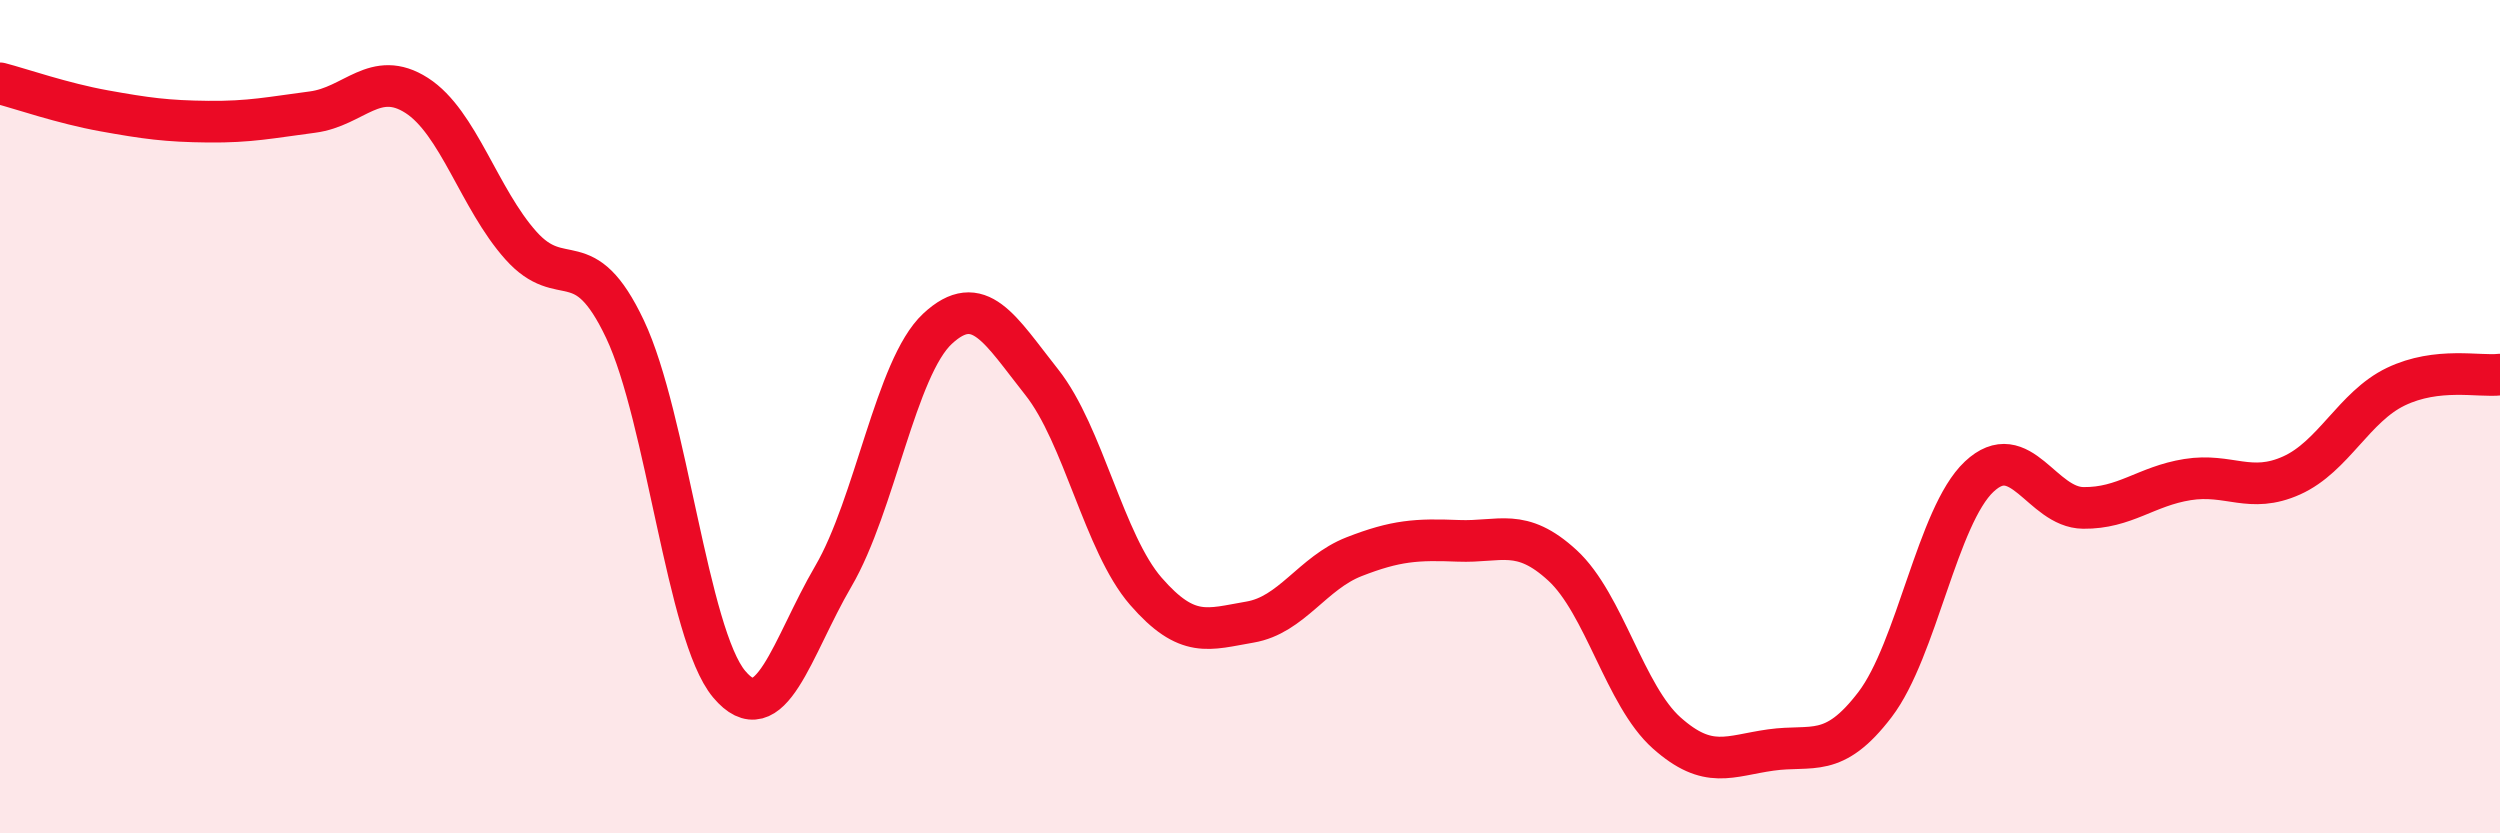
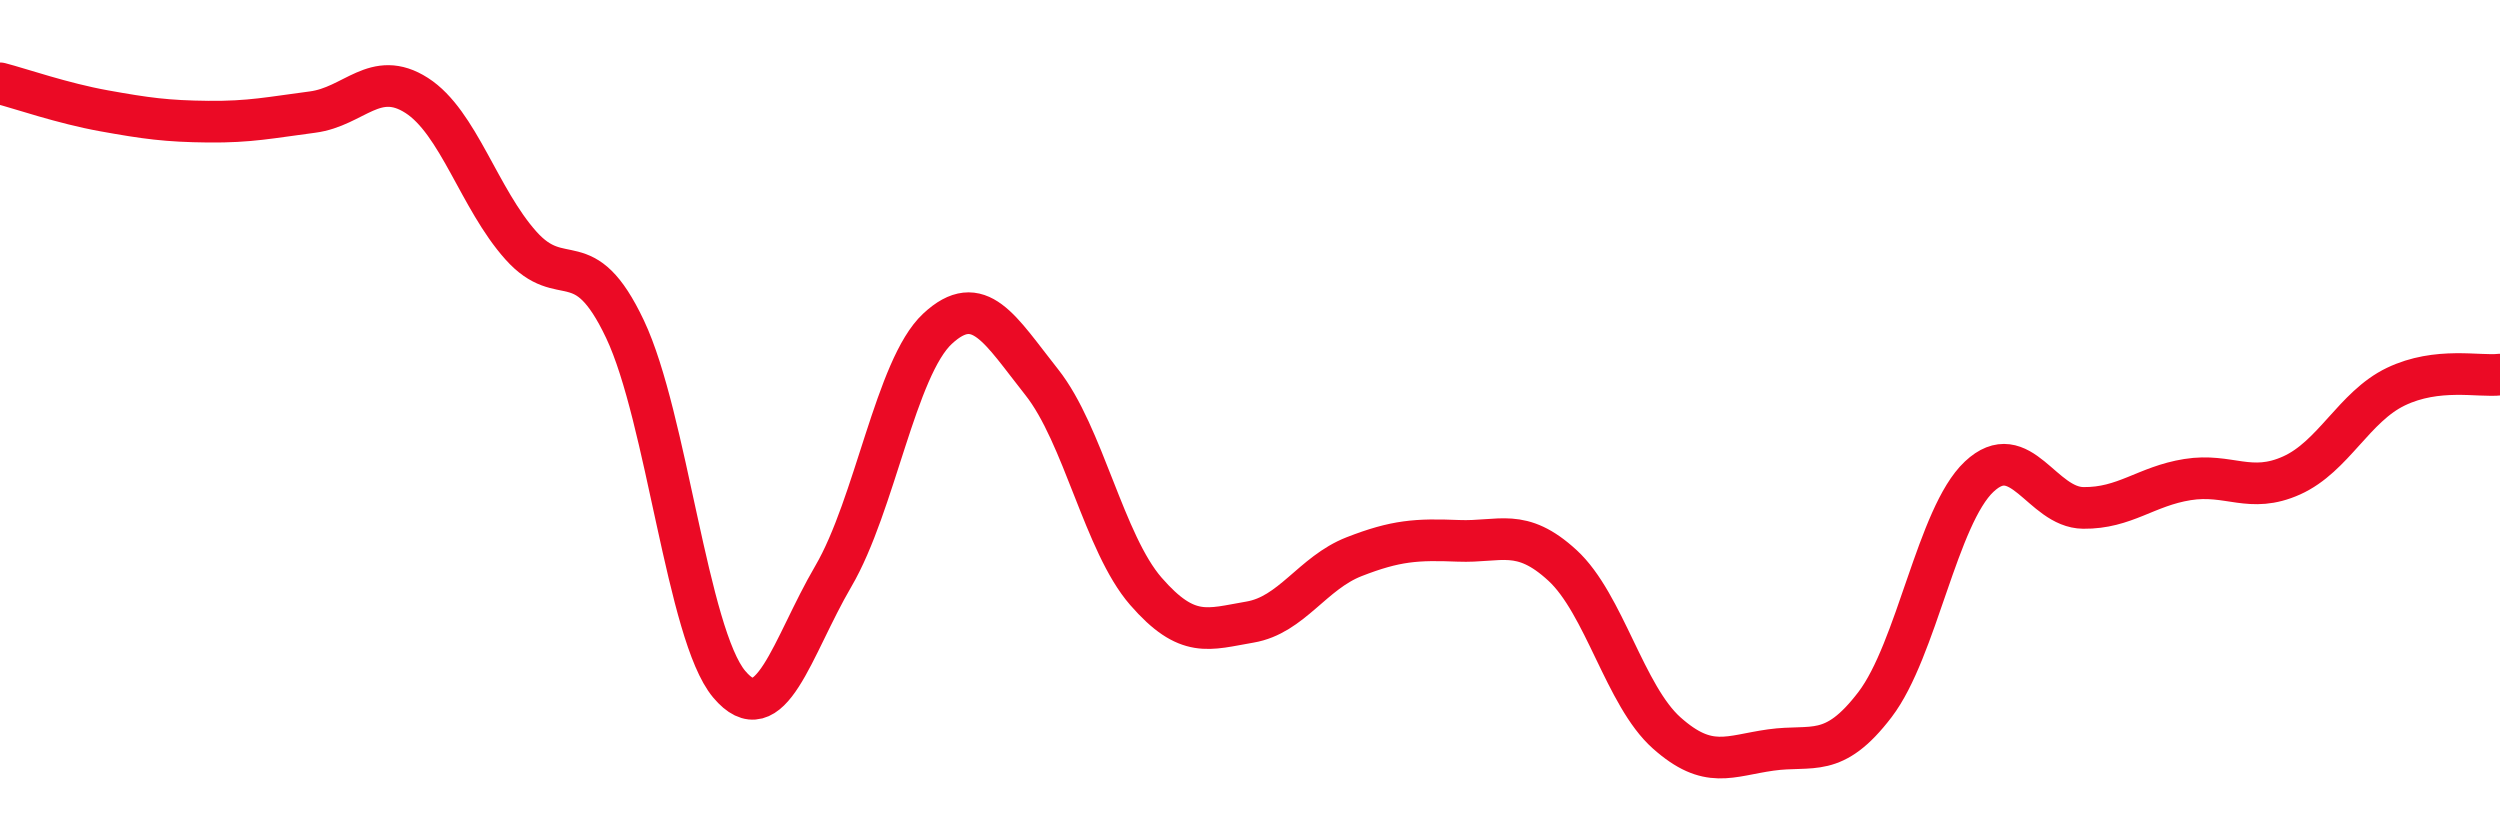
<svg xmlns="http://www.w3.org/2000/svg" width="60" height="20" viewBox="0 0 60 20">
-   <path d="M 0,2 C 0.5,2.13 1.5,2.48 2.5,2.66 C 3.5,2.84 4,2.91 5,2.92 C 6,2.93 6.5,2.82 7.5,2.69 C 8.5,2.56 9,1.65 10,2.29 C 11,2.93 11.5,4.77 12.5,5.89 C 13.5,7.01 14,5.79 15,7.9 C 16,10.01 16.5,15.23 17.5,16.42 C 18.5,17.61 19,15.54 20,13.83 C 21,12.12 21.5,8.82 22.5,7.89 C 23.5,6.96 24,7.91 25,9.17 C 26,10.43 26.5,13.04 27.5,14.19 C 28.5,15.34 29,15.1 30,14.93 C 31,14.76 31.5,13.75 32.5,13.36 C 33.5,12.97 34,12.94 35,12.98 C 36,13.02 36.5,12.65 37.5,13.57 C 38.5,14.49 39,16.7 40,17.59 C 41,18.48 41.5,18.14 42.5,18 C 43.5,17.86 44,18.22 45,16.91 C 46,15.6 46.5,12.38 47.5,11.44 C 48.5,10.5 49,12.18 50,12.19 C 51,12.2 51.5,11.67 52.5,11.51 C 53.5,11.35 54,11.86 55,11.41 C 56,10.96 56.5,9.76 57.5,9.28 C 58.5,8.8 59.5,9.05 60,8.99L60 20L0 20Z" fill="#EB0A25" opacity="0.1" stroke-linecap="round" stroke-linejoin="round" />
  <path d="M 0,2 C 0.5,2.13 1.5,2.48 2.5,2.66 C 3.5,2.84 4,2.91 5,2.92 C 6,2.93 6.5,2.82 7.5,2.69 C 8.5,2.56 9,1.65 10,2.29 C 11,2.93 11.5,4.77 12.5,5.89 C 13.5,7.01 14,5.79 15,7.9 C 16,10.01 16.5,15.23 17.5,16.42 C 18.5,17.61 19,15.54 20,13.83 C 21,12.12 21.5,8.82 22.5,7.89 C 23.5,6.96 24,7.91 25,9.17 C 26,10.43 26.5,13.04 27.5,14.19 C 28.5,15.34 29,15.1 30,14.93 C 31,14.76 31.5,13.75 32.5,13.36 C 33.5,12.97 34,12.94 35,12.98 C 36,13.02 36.5,12.65 37.5,13.57 C 38.5,14.49 39,16.7 40,17.59 C 41,18.48 41.5,18.14 42.5,18 C 43.5,17.86 44,18.22 45,16.91 C 46,15.6 46.5,12.38 47.5,11.44 C 48.5,10.5 49,12.18 50,12.19 C 51,12.2 51.5,11.67 52.5,11.51 C 53.5,11.35 54,11.86 55,11.41 C 56,10.96 56.5,9.76 57.5,9.28 C 58.5,8.8 59.5,9.05 60,8.99" stroke="#EB0A25" stroke-width="1" fill="none" stroke-linecap="round" stroke-linejoin="round" />
</svg>